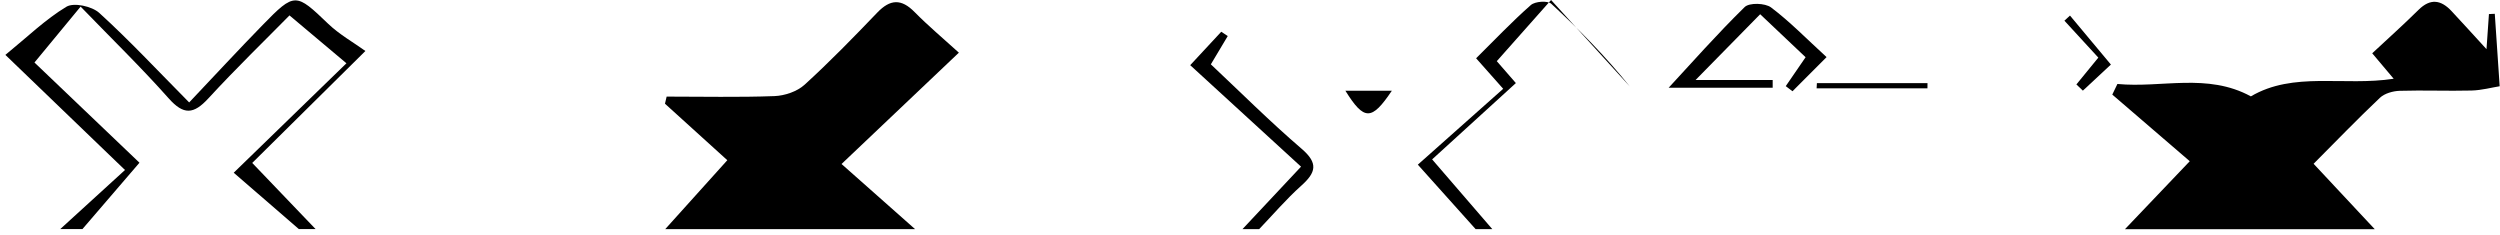
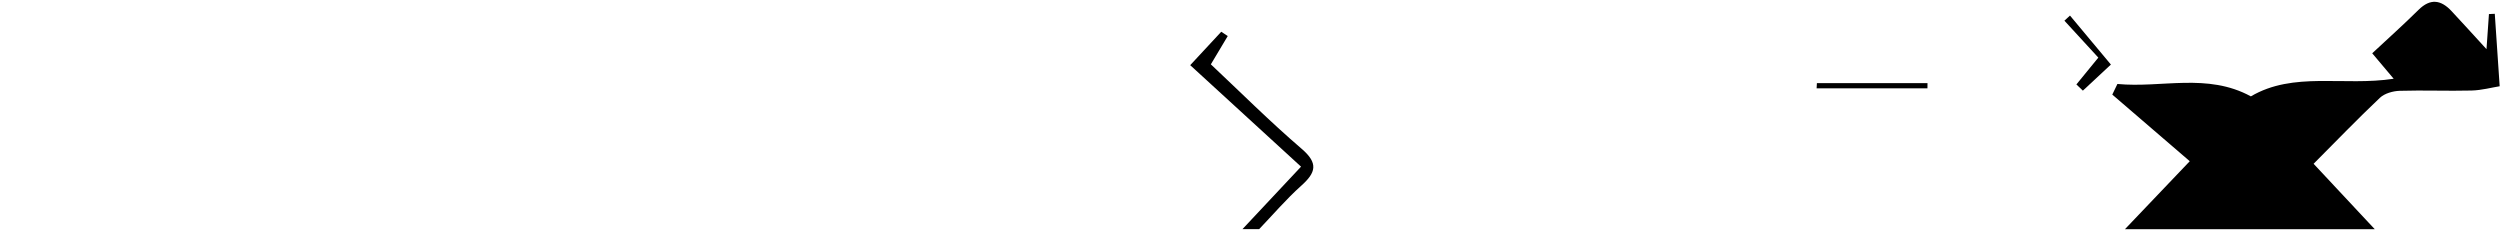
<svg xmlns="http://www.w3.org/2000/svg" width="319" height="30" viewBox="0 0 319 30" fill="black">
  <path d="M271.153 29.235C273.743 26.517 276.333 23.8 279.413 20.571C276.099 17.719 272.814 14.895 269.528 12.07C269.748 11.616 269.961 11.169 270.181 10.715C275.822 11.254 281.648 9.267 287.211 12.297C292.647 9.083 299.068 11.027 305.434 10.048C304.532 8.977 303.816 8.125 302.695 6.798C304.703 4.925 306.697 3.144 308.598 1.263C310.131 -0.255 311.486 -0.014 312.827 1.426C314.183 2.874 315.517 4.357 317.277 6.273C317.418 4.307 317.504 3.051 317.589 1.795C317.837 1.781 318.085 1.774 318.334 1.76C318.525 4.641 318.724 7.522 318.958 11.006C317.965 11.162 316.673 11.517 315.368 11.552C312.309 11.63 309.251 11.495 306.2 11.588C305.341 11.616 304.277 11.914 303.681 12.475C300.786 15.214 298.018 18.088 295.215 20.898C297.905 23.779 300.459 26.517 303.021 29.249H271.153V29.235Z" fill="black" />
-   <path d="M84.886 29.235C87.37 26.475 89.86 23.715 92.805 20.443C90.208 18.095 87.526 15.661 84.851 13.234C84.921 12.929 84.993 12.631 85.063 12.326C89.647 12.326 94.238 12.432 98.822 12.262C100.135 12.212 101.71 11.68 102.661 10.814C105.883 7.884 108.92 4.754 111.936 1.611C113.589 -0.113 115.001 -0.191 116.704 1.54C118.428 3.293 120.323 4.875 122.352 6.72C117.399 11.425 112.837 15.753 107.38 20.926C110.999 24.133 113.88 26.681 116.761 29.235H84.893H84.886Z" fill="black" />
-   <path d="M38.139 29.235C35.385 26.858 32.639 24.474 29.822 22.04C35.123 16.888 39.586 12.56 44.206 8.075C41.644 5.918 39.522 4.137 36.939 1.966C33.91 5.045 30.134 8.7 26.587 12.553C24.706 14.596 23.436 14.703 21.52 12.546C18.022 8.607 14.232 4.925 10.287 0.844C8.137 3.449 6.427 5.528 4.398 7.976C8.492 11.886 13.126 16.306 17.795 20.763C15.034 23.97 12.778 26.603 10.521 29.228H7.69C10.372 26.78 13.048 24.339 15.95 21.692C10.876 16.81 6.335 12.439 0.687 7.004C3.532 4.683 5.817 2.455 8.478 0.859C9.422 0.291 11.735 0.802 12.664 1.646C16.475 5.109 20.002 8.891 24.138 13.071C27.41 9.615 30.418 6.365 33.512 3.193C37.606 -1.008 37.741 -0.929 41.878 3.037C43.312 4.407 45.1 5.407 46.625 6.507C41.268 11.808 36.854 16.172 32.185 20.791C35.158 23.899 37.713 26.56 40.267 29.228H38.146L38.139 29.235Z" fill="black" />
-   <path d="M188.288 29.235C185.96 26.638 183.633 24.041 180.915 21.011C184.541 17.789 188.11 14.61 191.807 11.332C190.409 9.764 189.579 8.82 188.352 7.436C190.686 5.13 192.914 2.775 195.334 0.646C195.873 0.17 197.484 0.057 197.945 0.483C201.5 3.768 204.899 7.231 207.972 11.041C204.743 7.493 201.514 3.952 197.917 0C194.844 3.463 192.95 5.599 190.991 7.805C191.623 8.529 192.453 9.487 193.425 10.601C189.785 13.915 186.237 17.151 182.739 20.337C185.761 23.842 188.089 26.539 190.416 29.235H188.295H188.288Z" fill="black" />
  <path d="M158.541 29.235C160.933 26.688 163.324 24.133 166.013 21.266C161.358 17.002 156.739 12.773 151.871 8.316C153.723 6.315 154.773 5.18 155.831 4.052C156.107 4.236 156.384 4.414 156.661 4.598C156.1 5.535 155.547 6.464 154.504 8.21C158.236 11.715 162.032 15.504 166.084 18.981C168.248 20.833 167.915 22.018 166.035 23.7C164.126 25.41 162.444 27.383 160.67 29.235H158.548H158.541Z" fill="black" />
-   <path d="M233.063 7.294C231.268 9.09 229.991 10.367 228.721 11.644C228.437 11.424 228.146 11.211 227.862 10.991C228.664 9.828 229.466 8.657 230.395 7.302C228.515 5.528 226.492 3.612 224.598 1.816C221.951 4.513 219.262 7.245 216.352 10.211H226.194C226.194 10.537 226.194 10.871 226.194 11.197H212.918C215.849 8.032 219.106 4.343 222.618 0.901C223.207 0.319 225.236 0.383 225.989 0.951C228.401 2.767 230.523 4.96 233.07 7.287L233.063 7.294Z" fill="black" />
  <path d="M231.828 10.609H245.949C245.949 10.829 245.949 11.049 245.942 11.269H231.8C231.814 11.049 231.821 10.829 231.835 10.609H231.828Z" fill="black" />
  <path d="M264.944 10.779C265.846 9.679 266.747 8.572 267.747 7.351C266.264 5.741 264.838 4.187 263.419 2.64L264.129 1.987C265.803 3.988 267.471 5.989 269.351 8.238C268.514 9.019 267.144 10.296 265.775 11.566C265.498 11.304 265.228 11.041 264.952 10.779H264.944Z" fill="black" />
-   <path d="M177.601 11.574C175.018 15.42 174.067 15.42 171.669 11.574H177.601Z" fill="black" />
</svg>